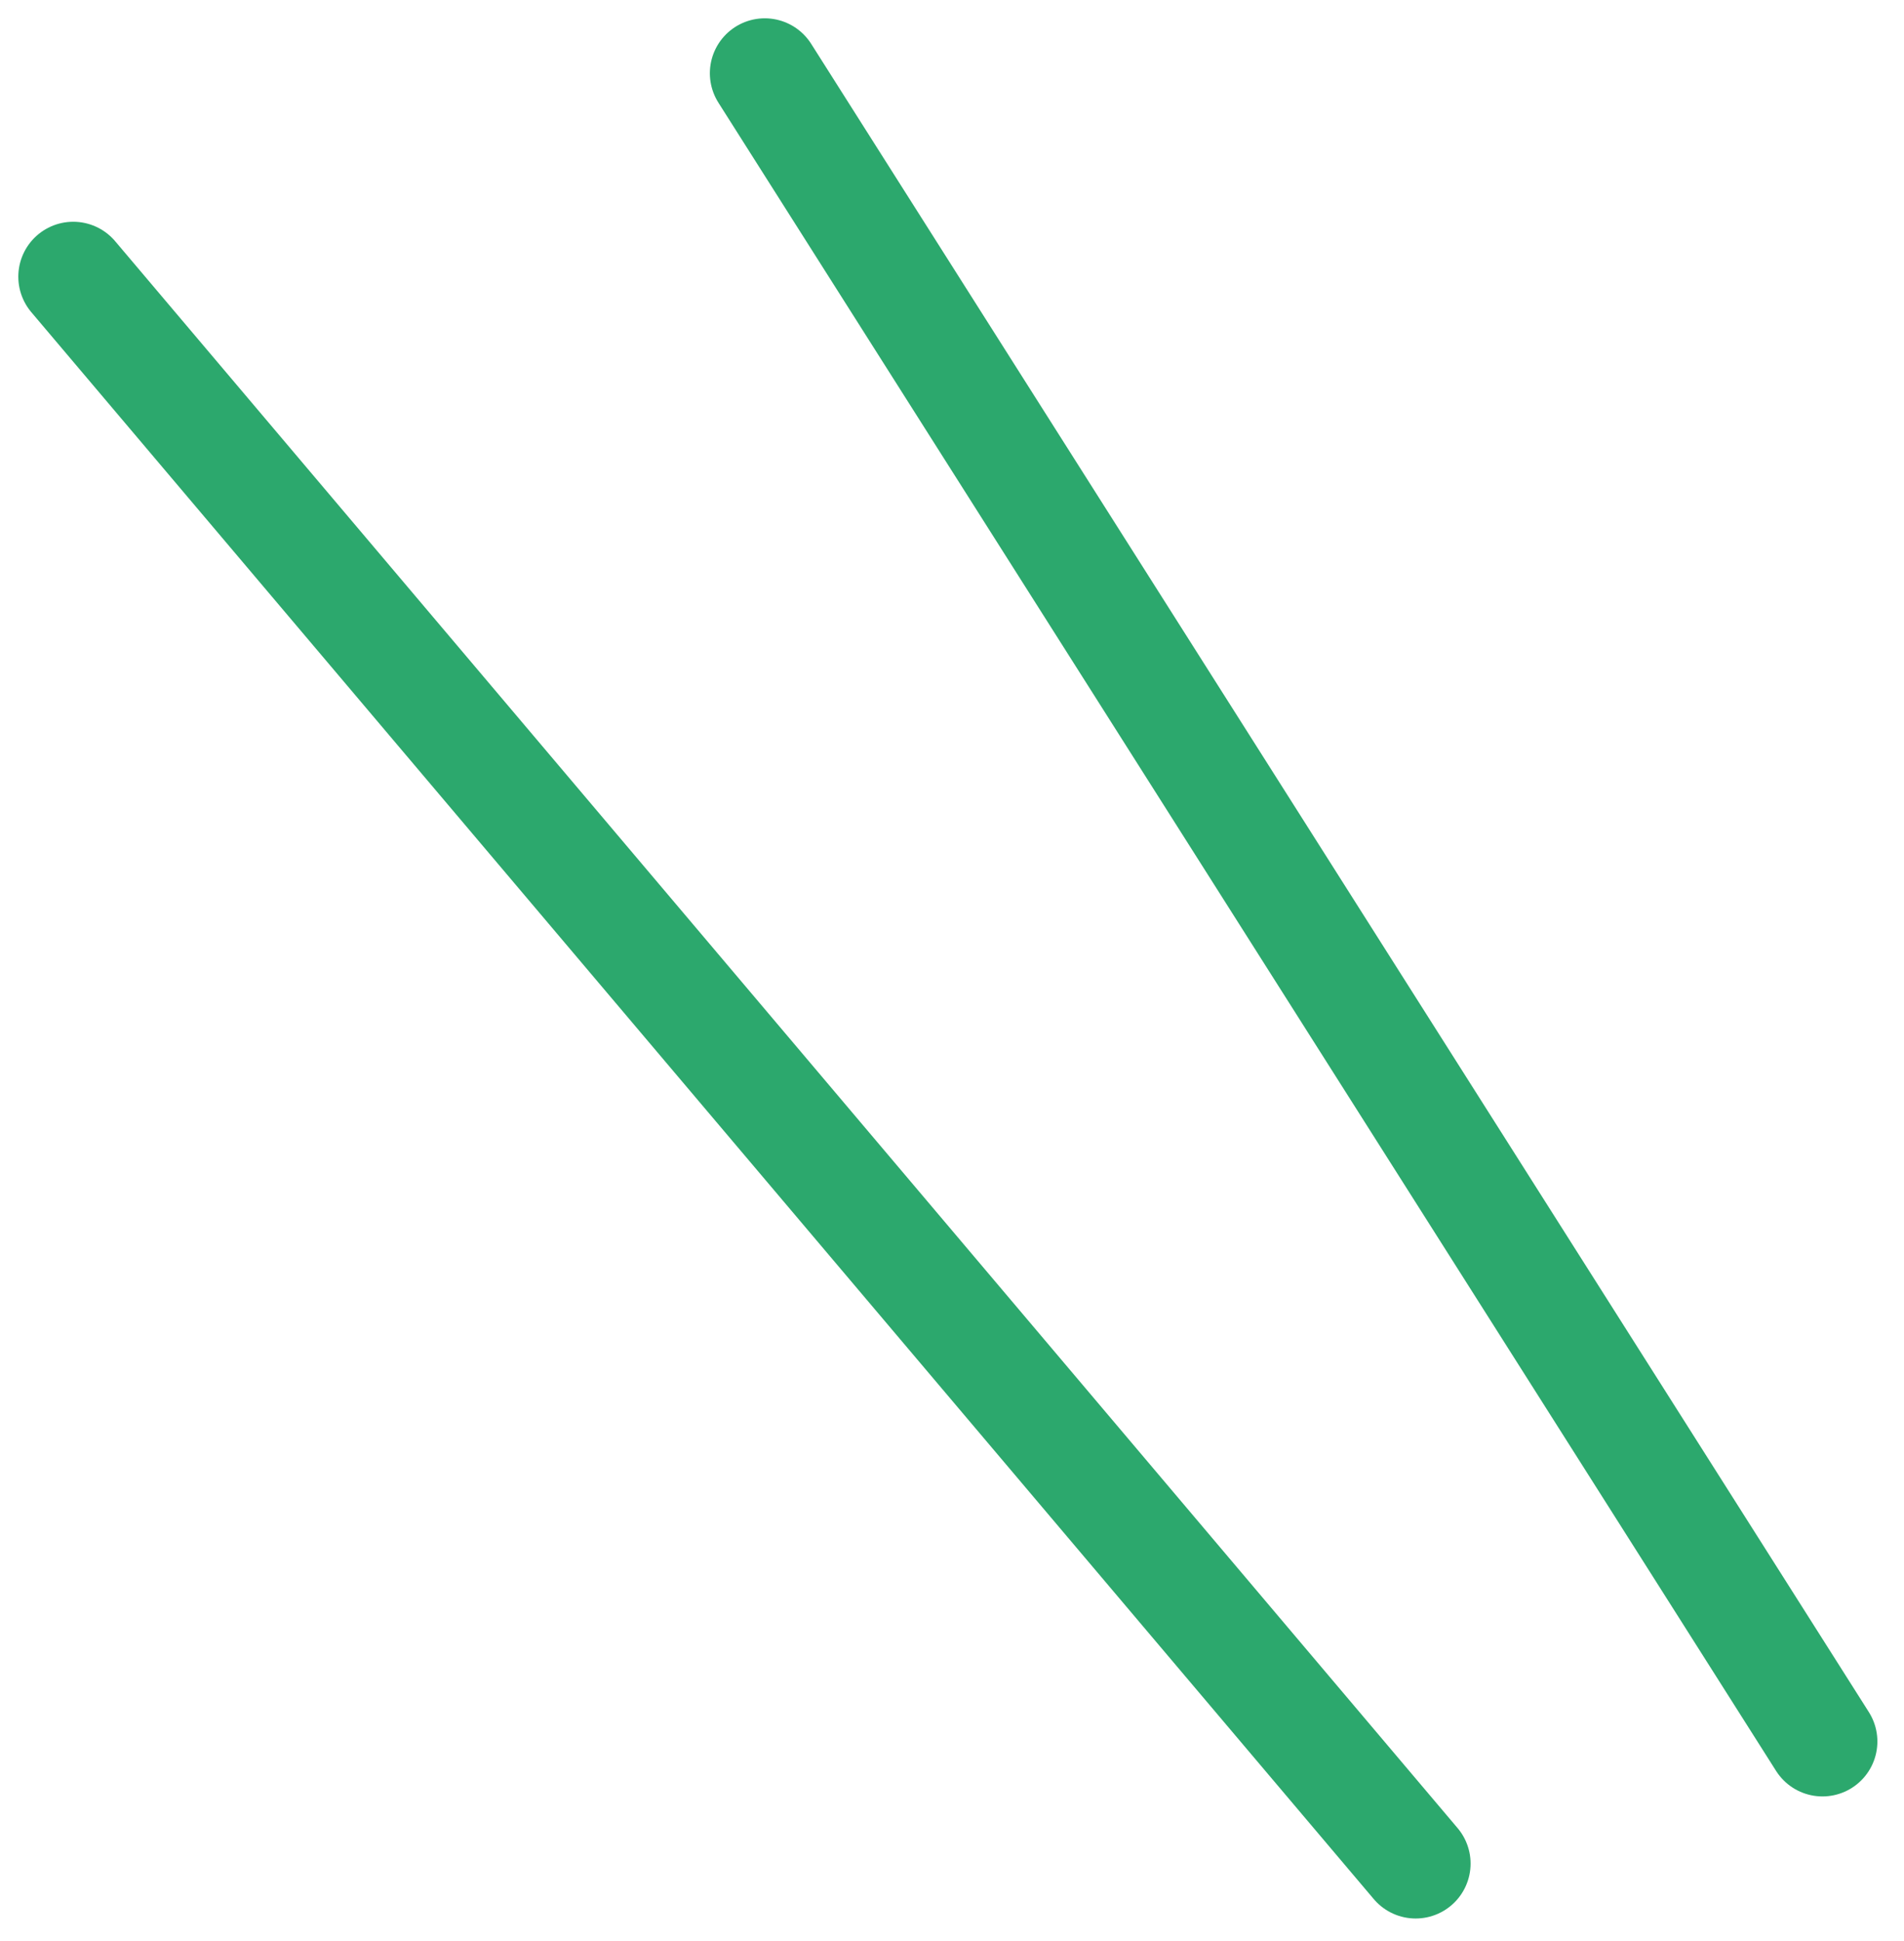
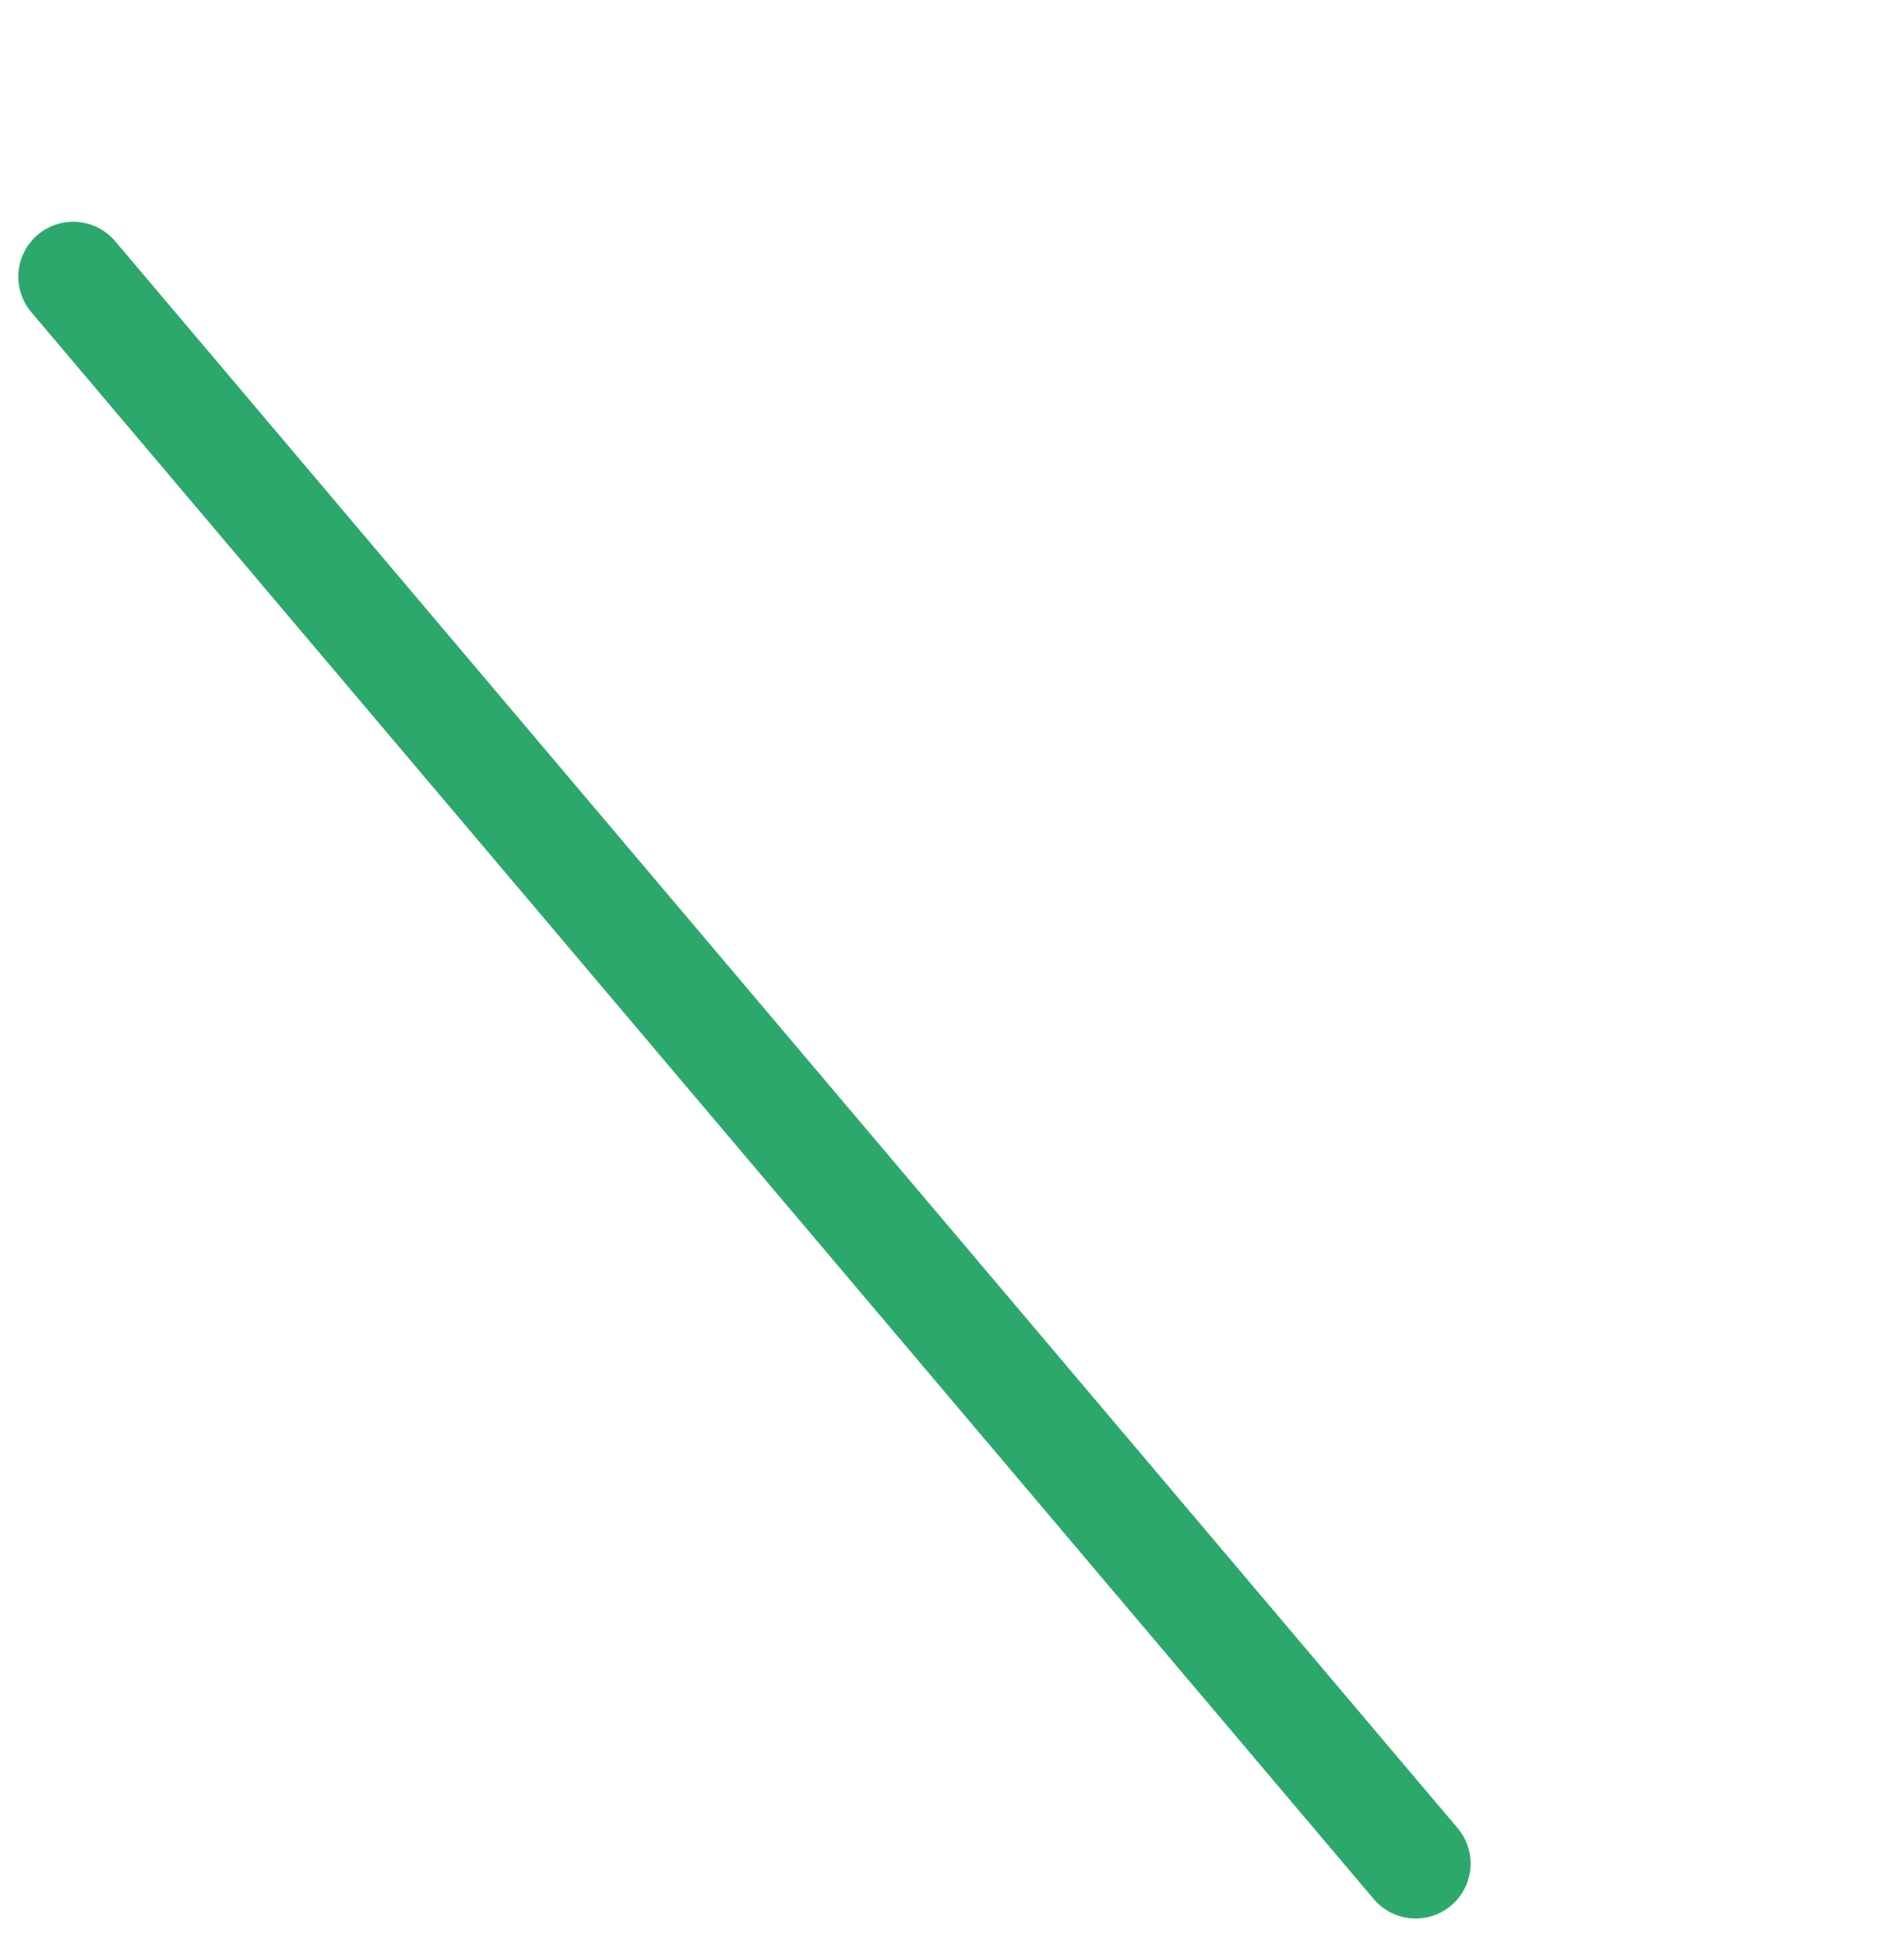
<svg xmlns="http://www.w3.org/2000/svg" width="52" height="53" viewBox="0 0 52 53" fill="none">
-   <path d="M20.887 2L49.773 47.551" stroke="#2CA86D" stroke-width="3" stroke-linecap="round" />
  <path d="M2 7.555L38.663 50.884" stroke="#2CA86D" stroke-width="3" stroke-linecap="round" />
</svg>